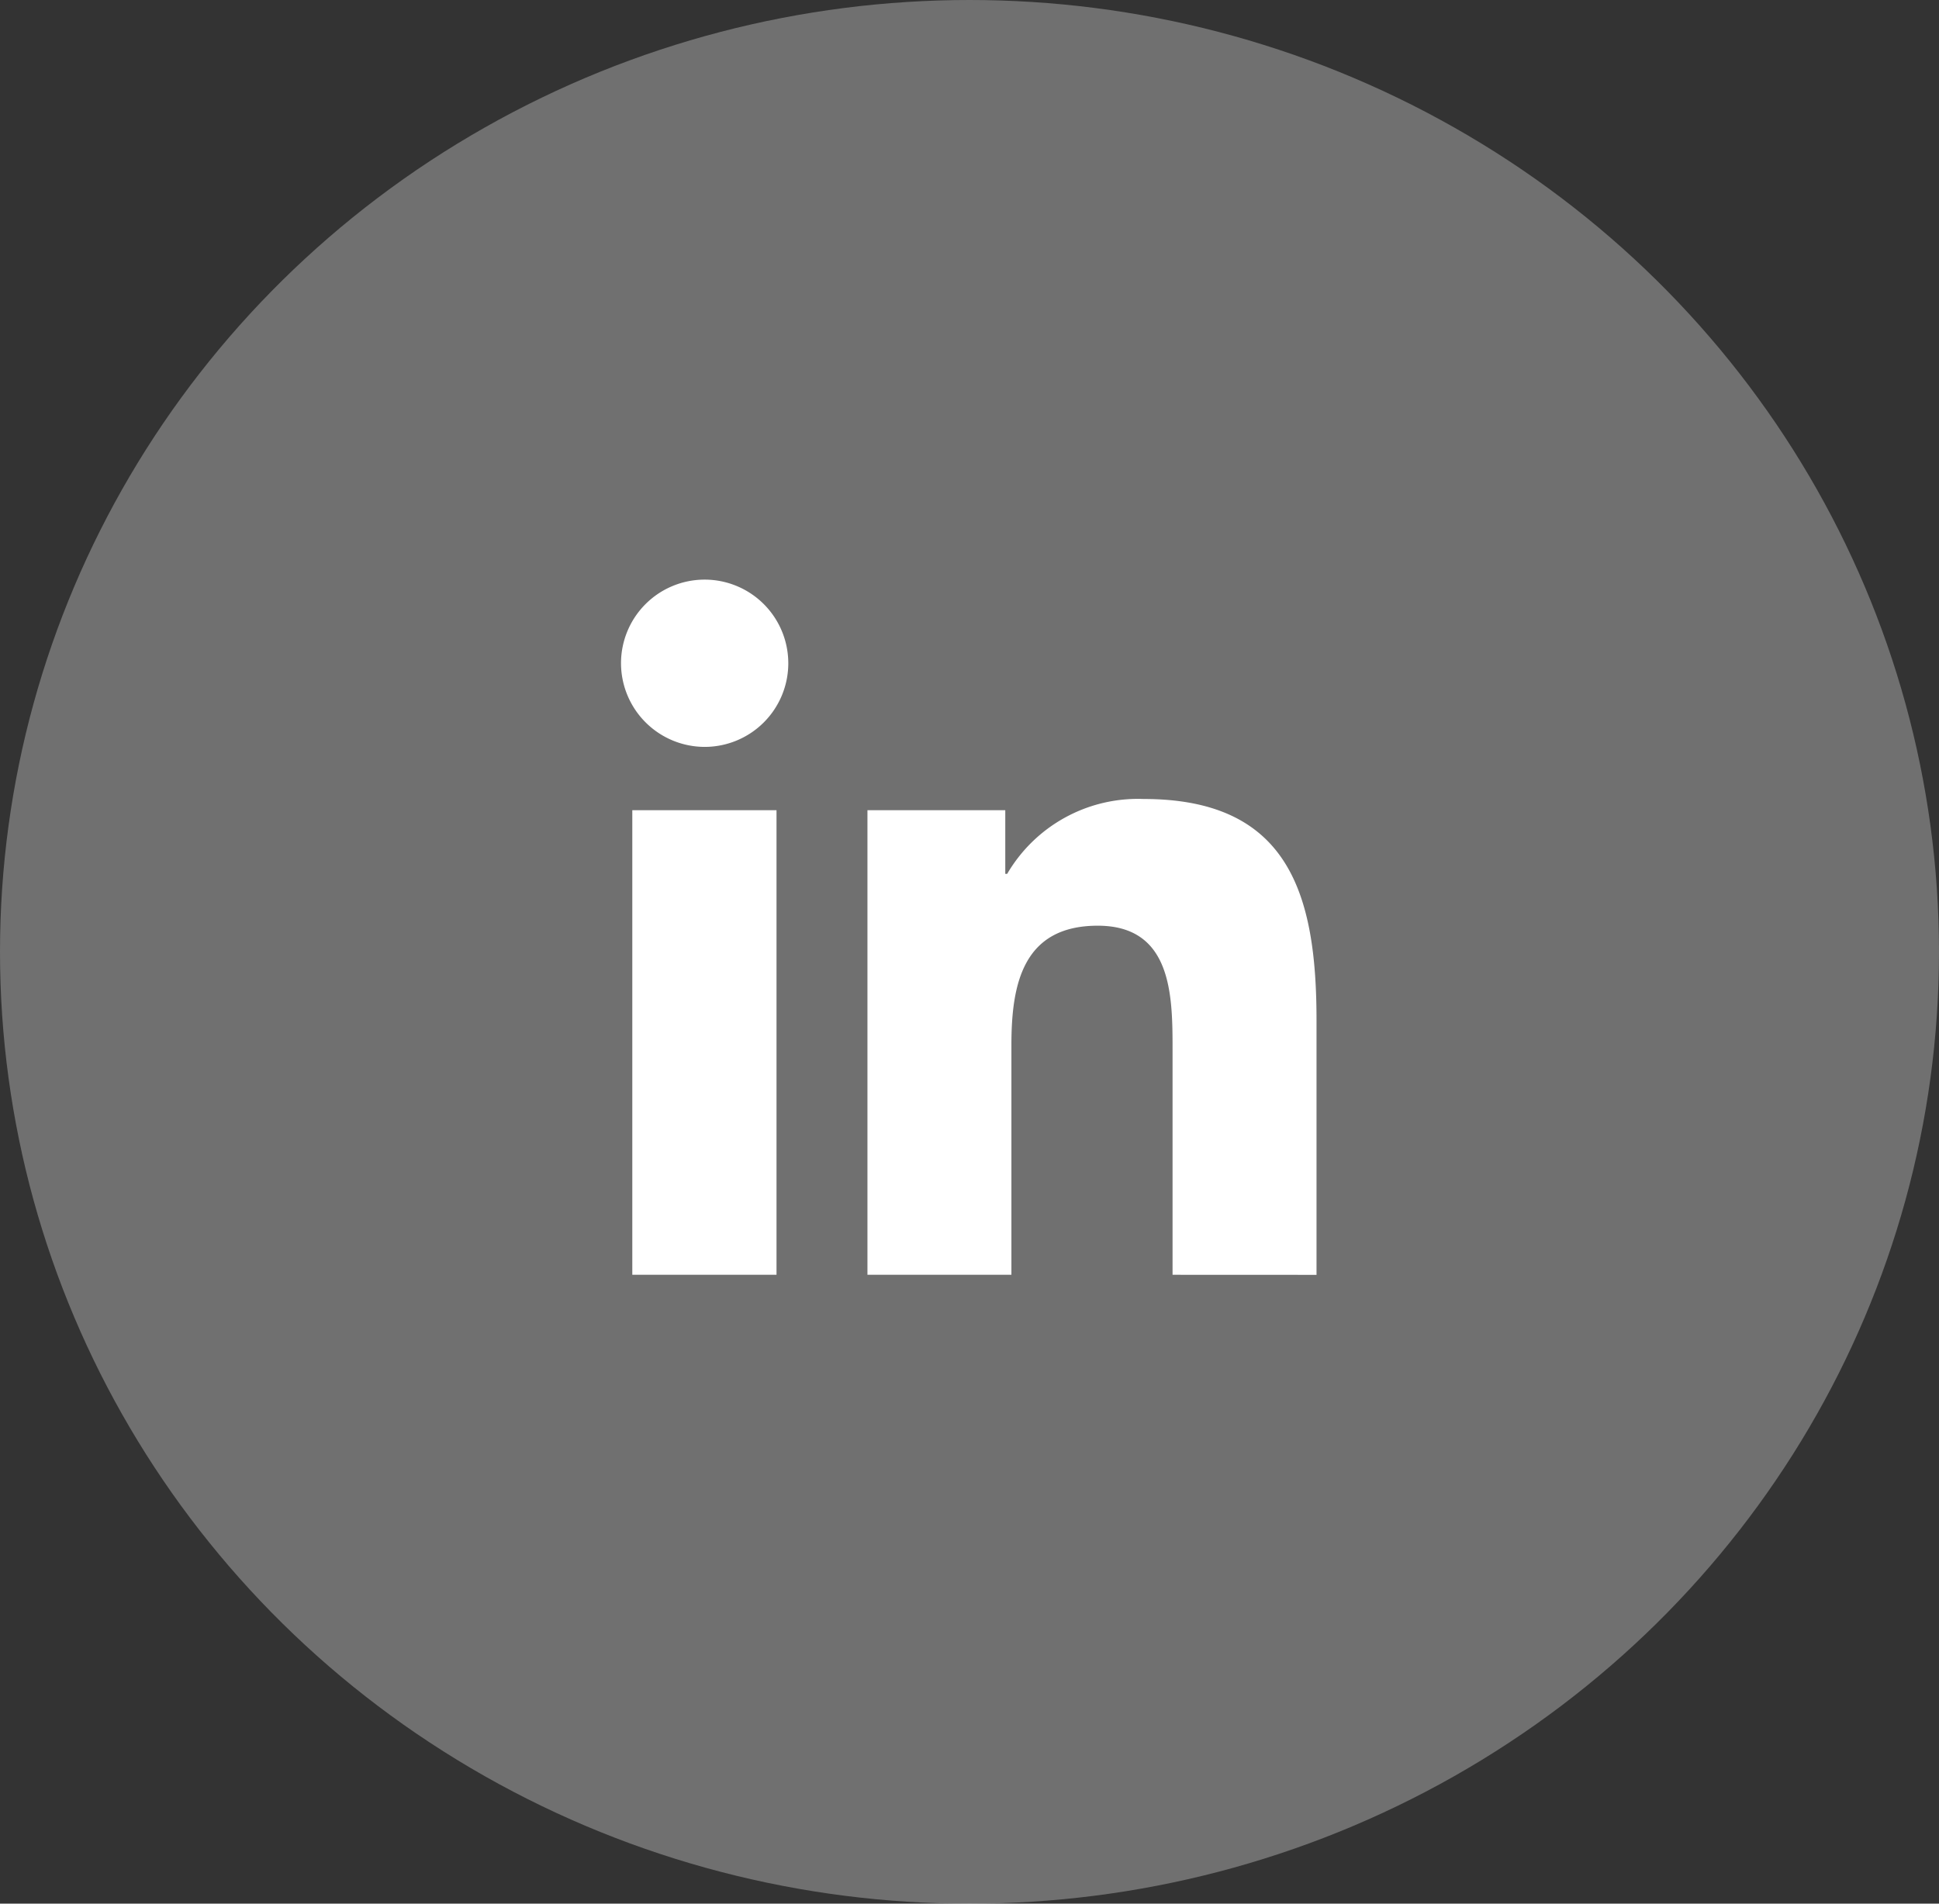
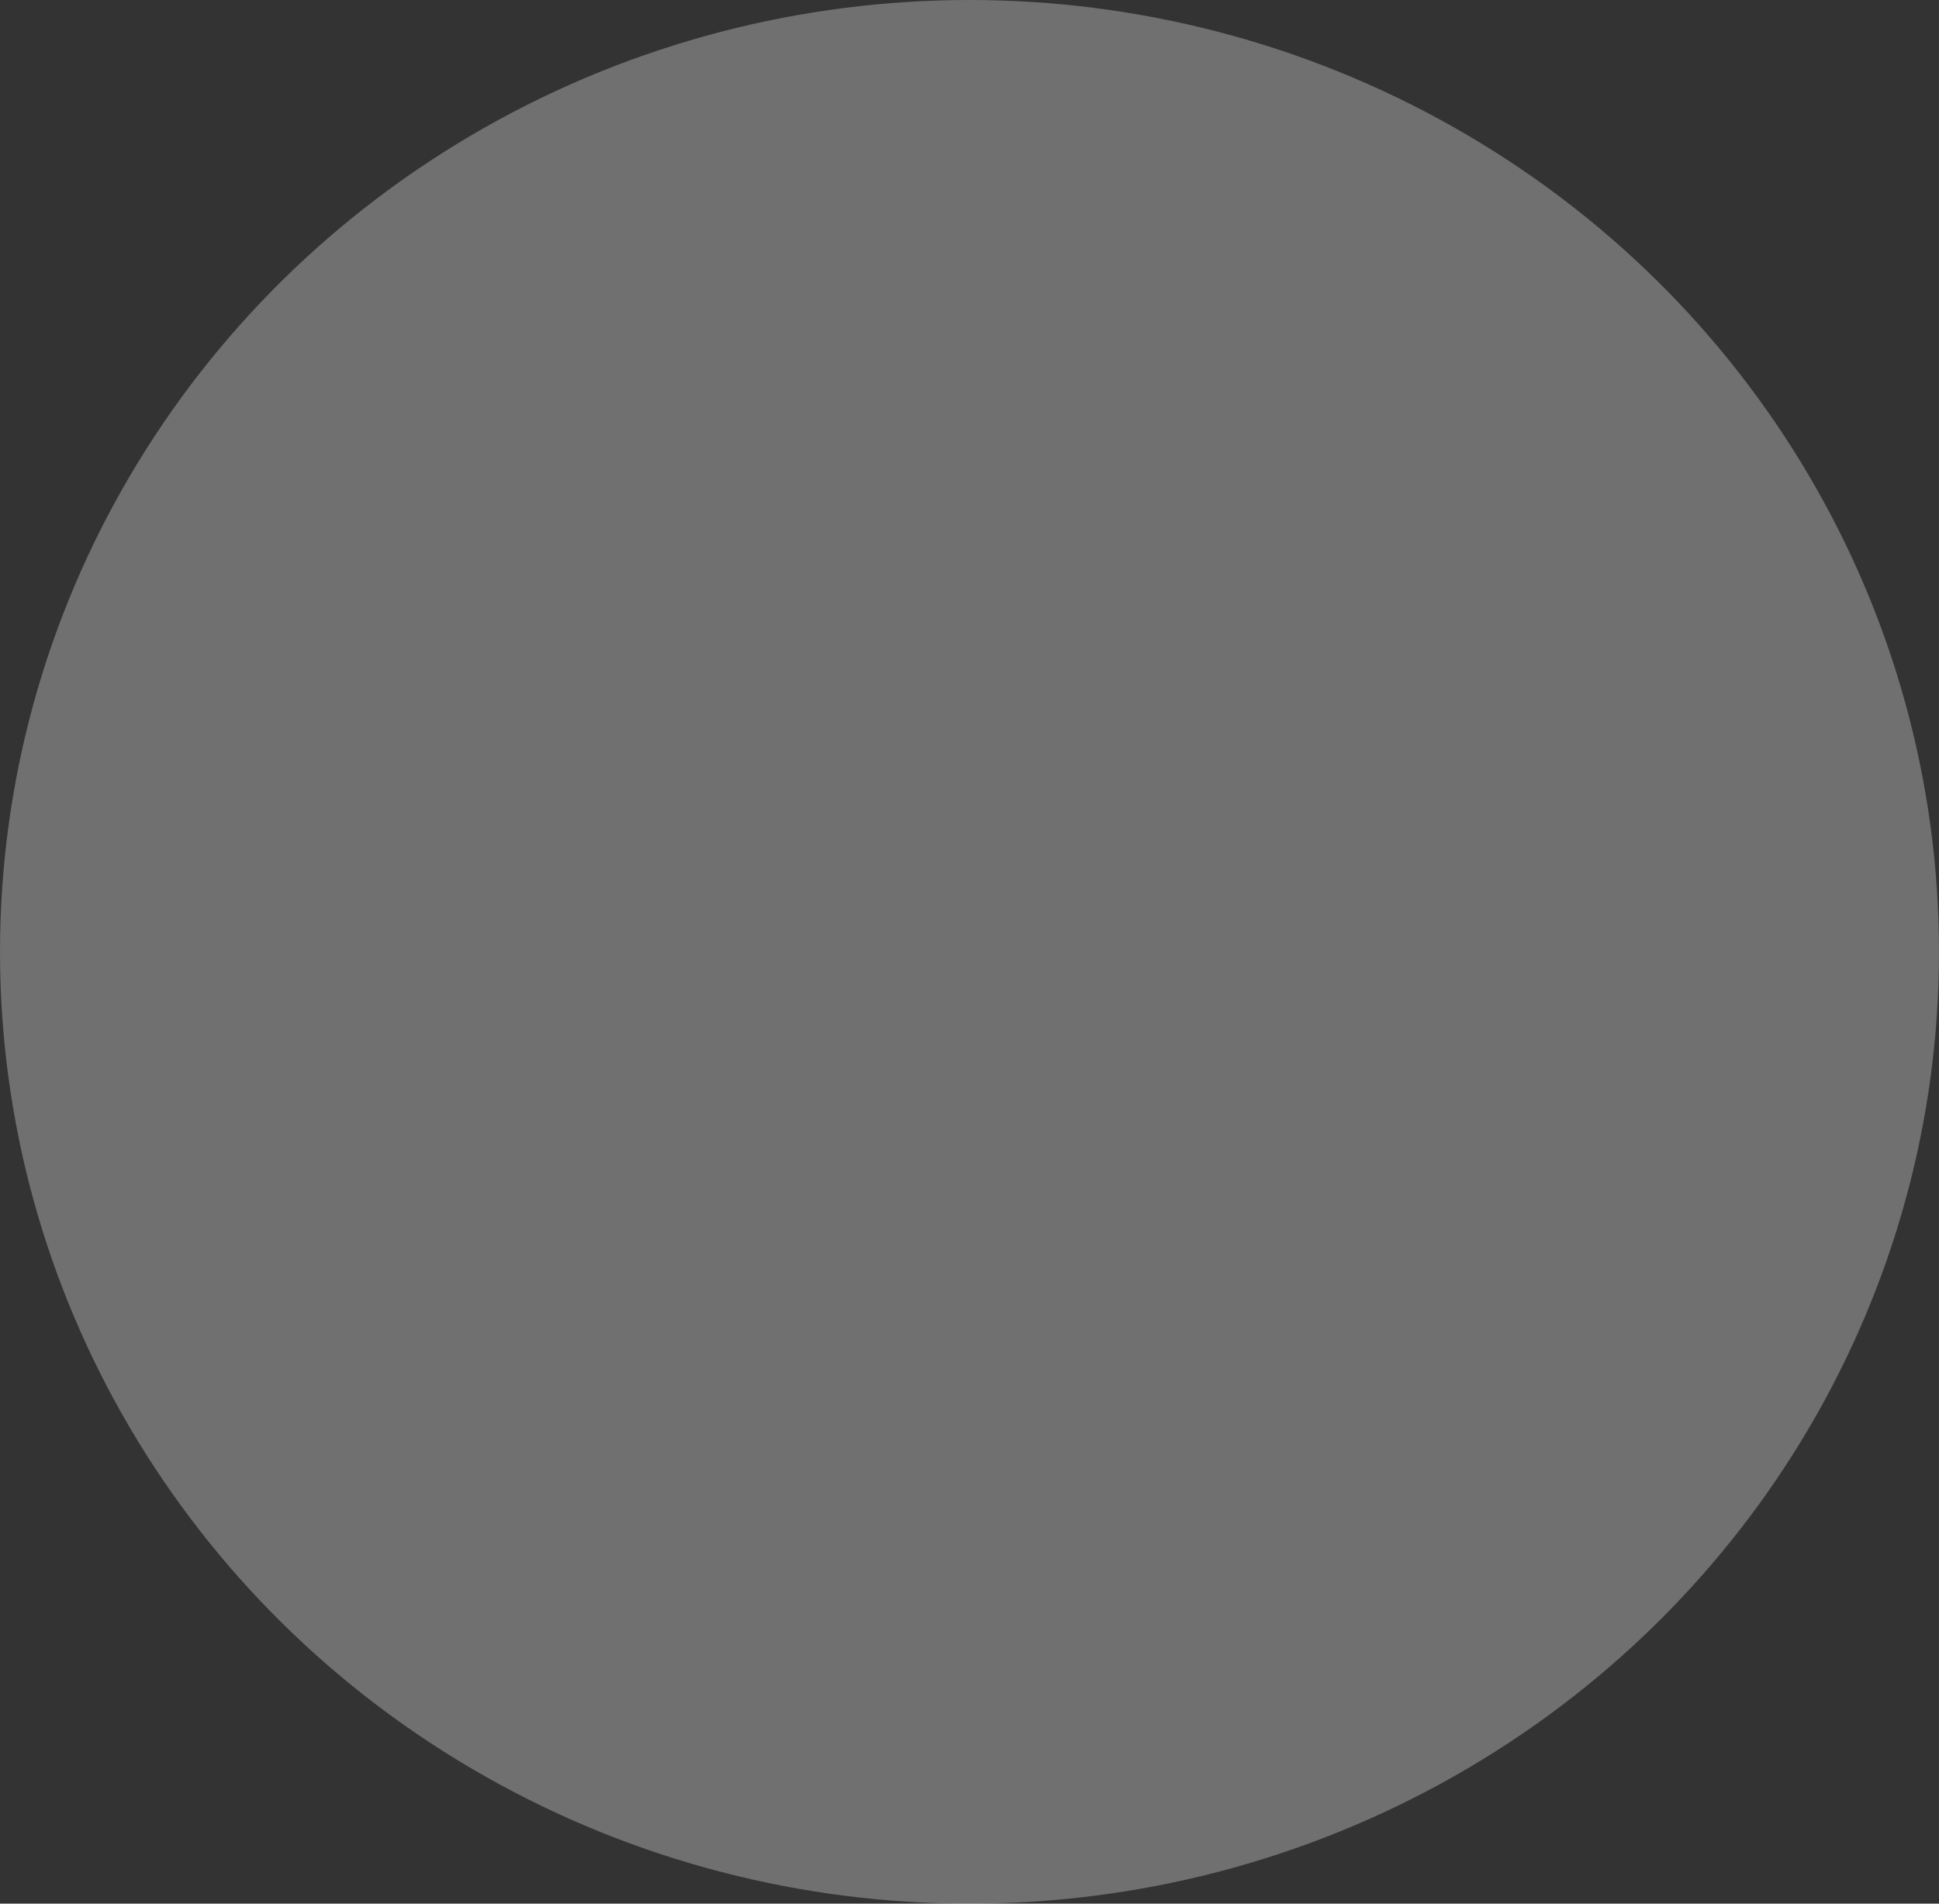
<svg xmlns="http://www.w3.org/2000/svg" viewBox="0 0 31.598 31.023">
  <rect x="0" y="0" width="31.598" height="31.023" fill="#333333" stroke="none" />
  <ellipse cx="15.799" cy="15.512" fill="#fff" opacity=".3" rx="15.799" ry="15.512" />
-   <path fill="#fff" d="M19.108 20.775v-3.68c0-.879-.013-2.009-1.219-2.009-1.223 0-1.407.959-1.407 1.943v3.746h-2.346v-7.571h2.246v1.037h.031a2.468 2.468 0 0 1 2.223-1.22c2.377 0 2.818 1.567 2.818 3.606v4.149Zm-6.454 0h-2.35v-7.571h2.35v7.571Zm1.477-7.571Zm-4.011-2.398a1.363 1.363 0 1 1 1.363 1.366 1.366 1.366 0 0 1-1.363-1.366Z" />
</svg>